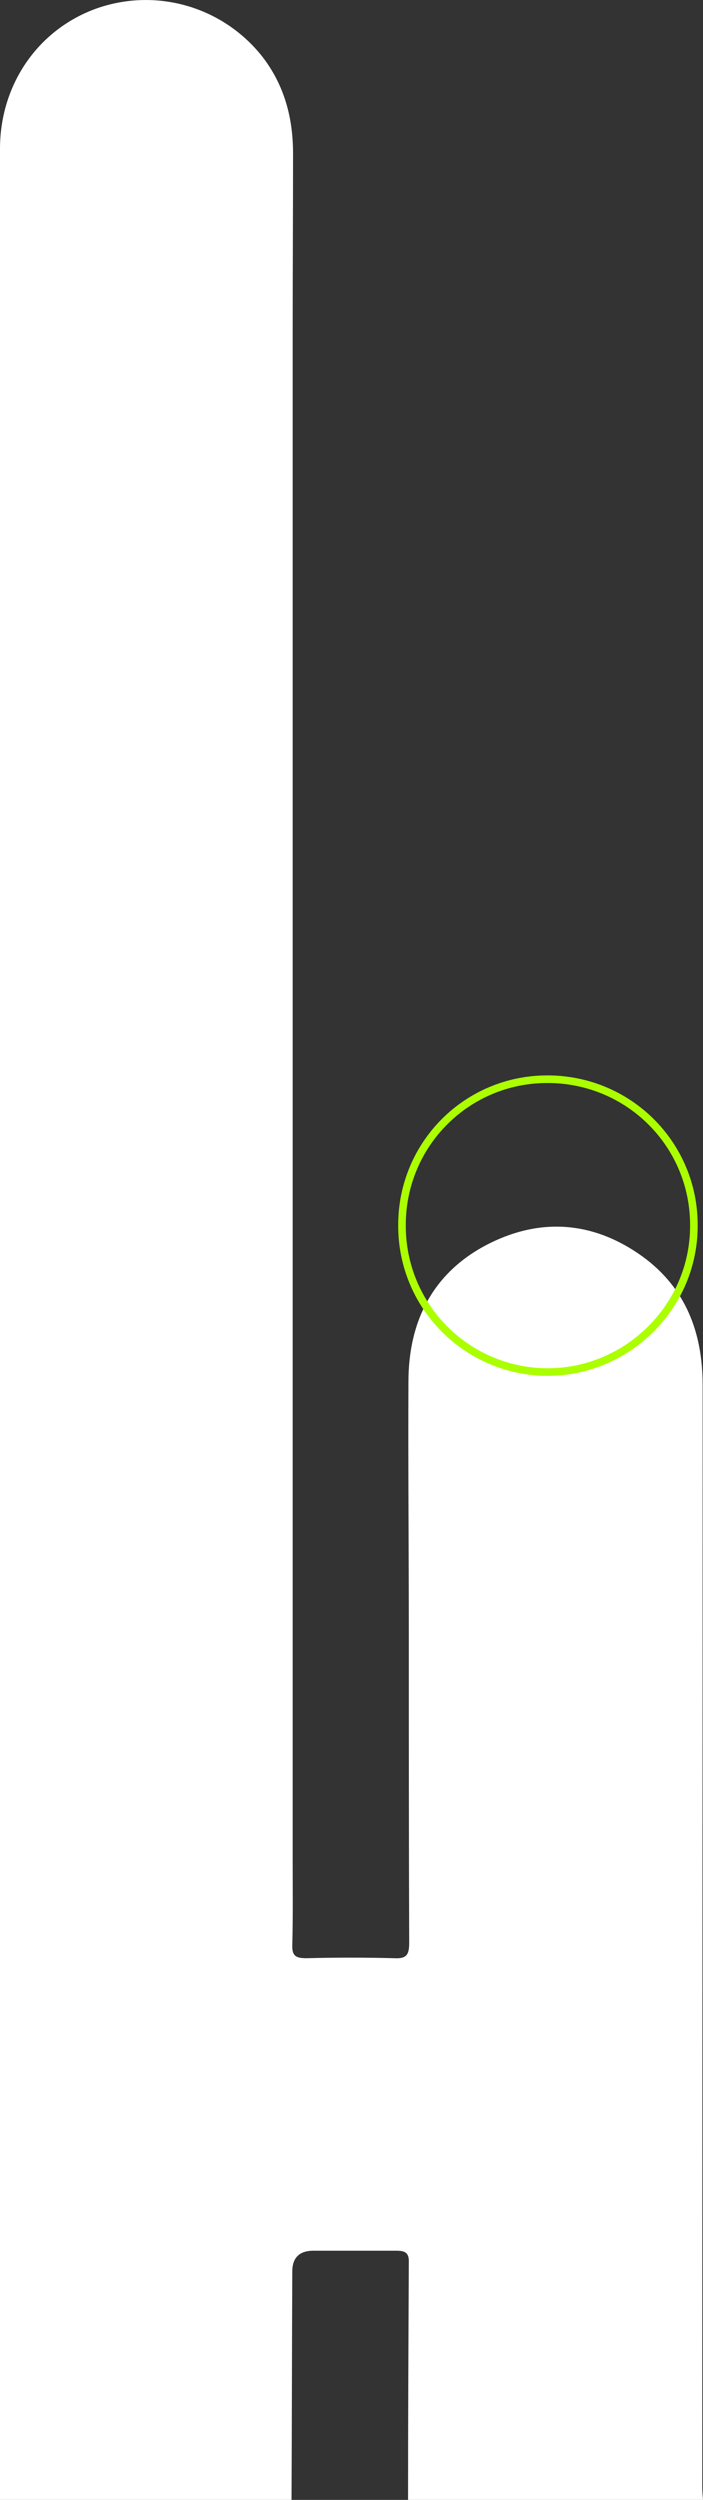
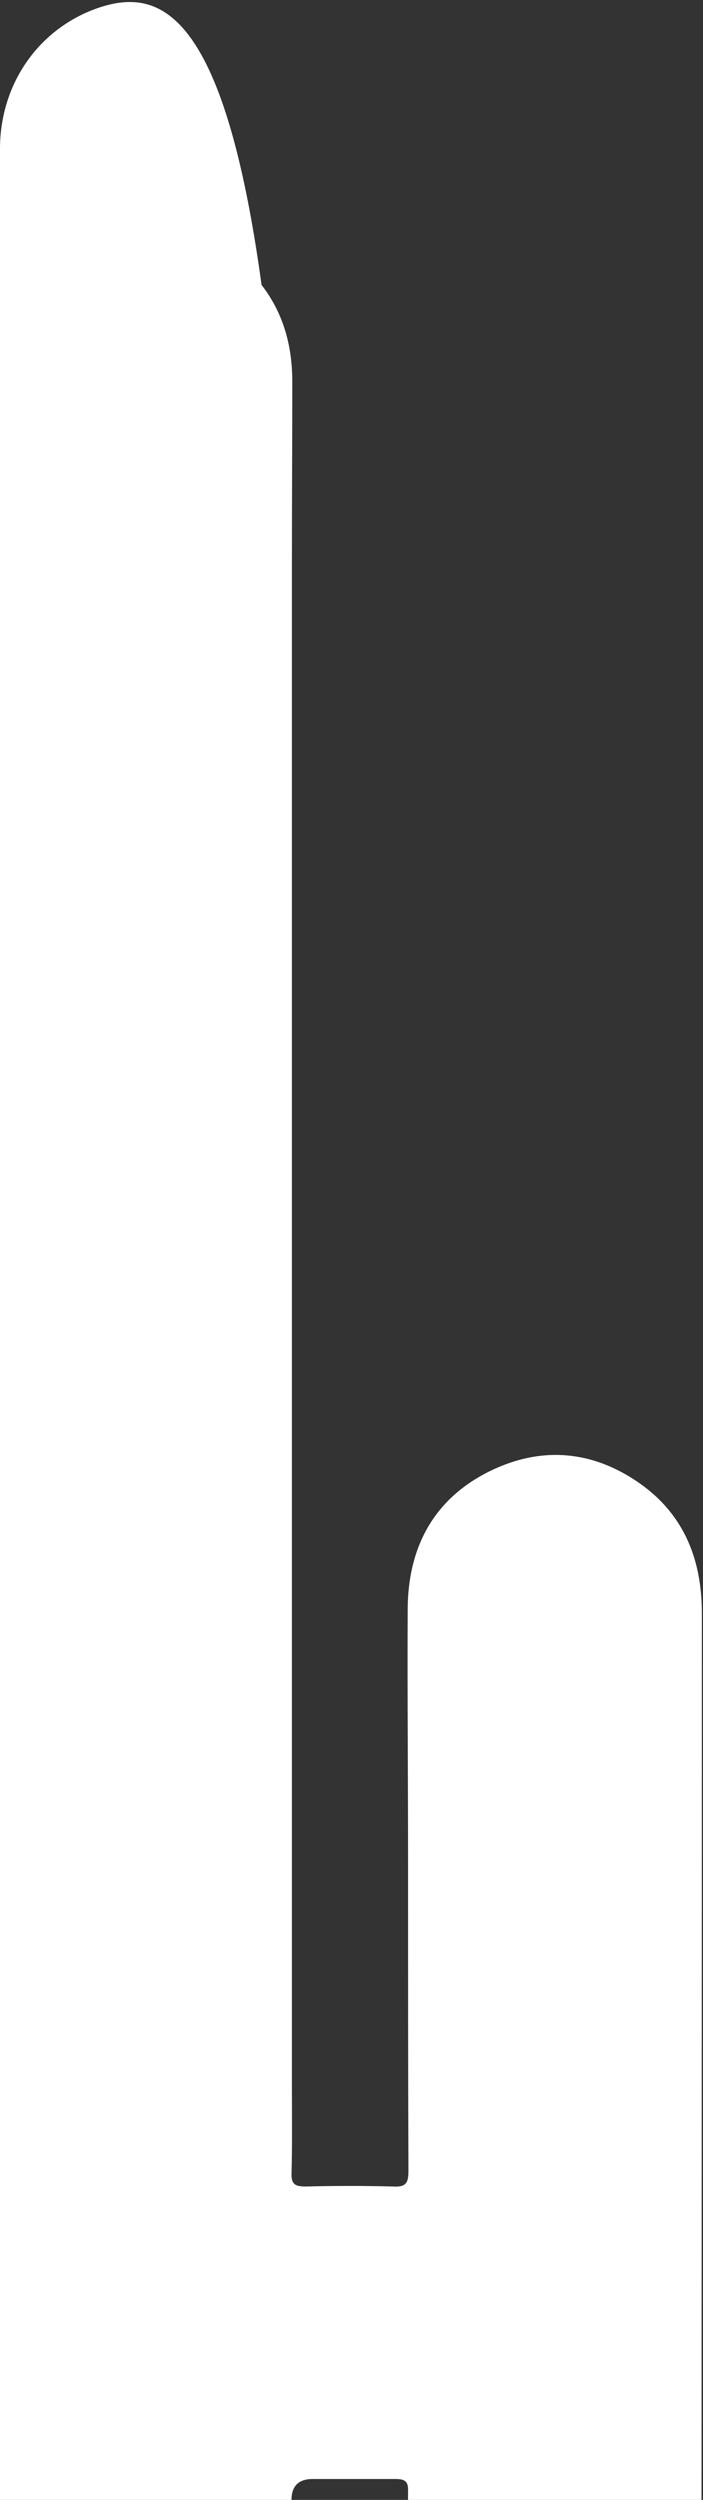
<svg xmlns="http://www.w3.org/2000/svg" version="1.1" id="_Слой_2" x="0px" y="0px" viewBox="0 0 185.2 658.1" style="enable-background:new 0 0 185.2 658.1;" xml:space="preserve">
  <rect x="0" y="0" width="185.2" height="658.1" fill="#333333" stroke="none" />
  <style type="text/css"> .st0{fill:#FFFFFF;} .st1{fill:none;stroke:#ABFF00;stroke-width:2;stroke-miterlimit:10;} </style>
  <g id="_Слой_1-2">
-     <path class="st0" d="M0,658.1c25.6,0,51.2,0,76.8,0c0.1-20,0.1-40,0.2-60.1c0-3.7,1.9-5.5,5.6-5.5c7.2,0,14.5,0,21.7,0 c2.1,0,3.5,0.3,3.4,3c-0.1,20.9-0.2,41.8-0.2,62.6c25.9,0,51.8,0,77.7,0c-0.1-1.1-0.2-2.3-0.2-3.4c0-96.7,0.1-193.4,0.1-290.1 c0-13.7-4.4-25.5-15.8-33.8c-12.6-9.1-26.4-10.4-40.3-3.5c-14.8,7.4-21.4,20.3-21.4,36.5c-0.1,22,0.1,44.1,0.1,66.1 c0,27.2,0,54.3,0.1,81.5c0,3.1-0.6,4.3-4,4.1c-7.7-0.2-15.3-0.2-23,0c-2.6,0-3.9-0.4-3.8-3.4c0.2-7.5,0.1-15.1,0.1-22.6 c0-133.9,0-267.9,0-401.8c0-15.8,0.1-31.6,0.1-47.3c0-9.4-2.3-18-8.1-25.5C58.9,2,41.8-3.2,26.1,2C10.4,7.3,0,21.9,0,39.2 C0,245.5,0,451.8,0,658.1L0,658.1z" />
-     <path class="st1" d="M105.9,322.5c0-21.4,17.2-38.5,38.5-38.4c21.4,0.1,38.5,17.3,38.4,38.6c0,21.2-17.4,38.5-38.6,38.5 C123,361.1,105.8,343.9,105.9,322.5L105.9,322.5z" />
+     <path class="st0" d="M0,658.1c25.6,0,51.2,0,76.8,0c0-3.7,1.9-5.5,5.6-5.5c7.2,0,14.5,0,21.7,0 c2.1,0,3.5,0.3,3.4,3c-0.1,20.9-0.2,41.8-0.2,62.6c25.9,0,51.8,0,77.7,0c-0.1-1.1-0.2-2.3-0.2-3.4c0-96.7,0.1-193.4,0.1-290.1 c0-13.7-4.4-25.5-15.8-33.8c-12.6-9.1-26.4-10.4-40.3-3.5c-14.8,7.4-21.4,20.3-21.4,36.5c-0.1,22,0.1,44.1,0.1,66.1 c0,27.2,0,54.3,0.1,81.5c0,3.1-0.6,4.3-4,4.1c-7.7-0.2-15.3-0.2-23,0c-2.6,0-3.9-0.4-3.8-3.4c0.2-7.5,0.1-15.1,0.1-22.6 c0-133.9,0-267.9,0-401.8c0-15.8,0.1-31.6,0.1-47.3c0-9.4-2.3-18-8.1-25.5C58.9,2,41.8-3.2,26.1,2C10.4,7.3,0,21.9,0,39.2 C0,245.5,0,451.8,0,658.1L0,658.1z" />
  </g>
</svg>